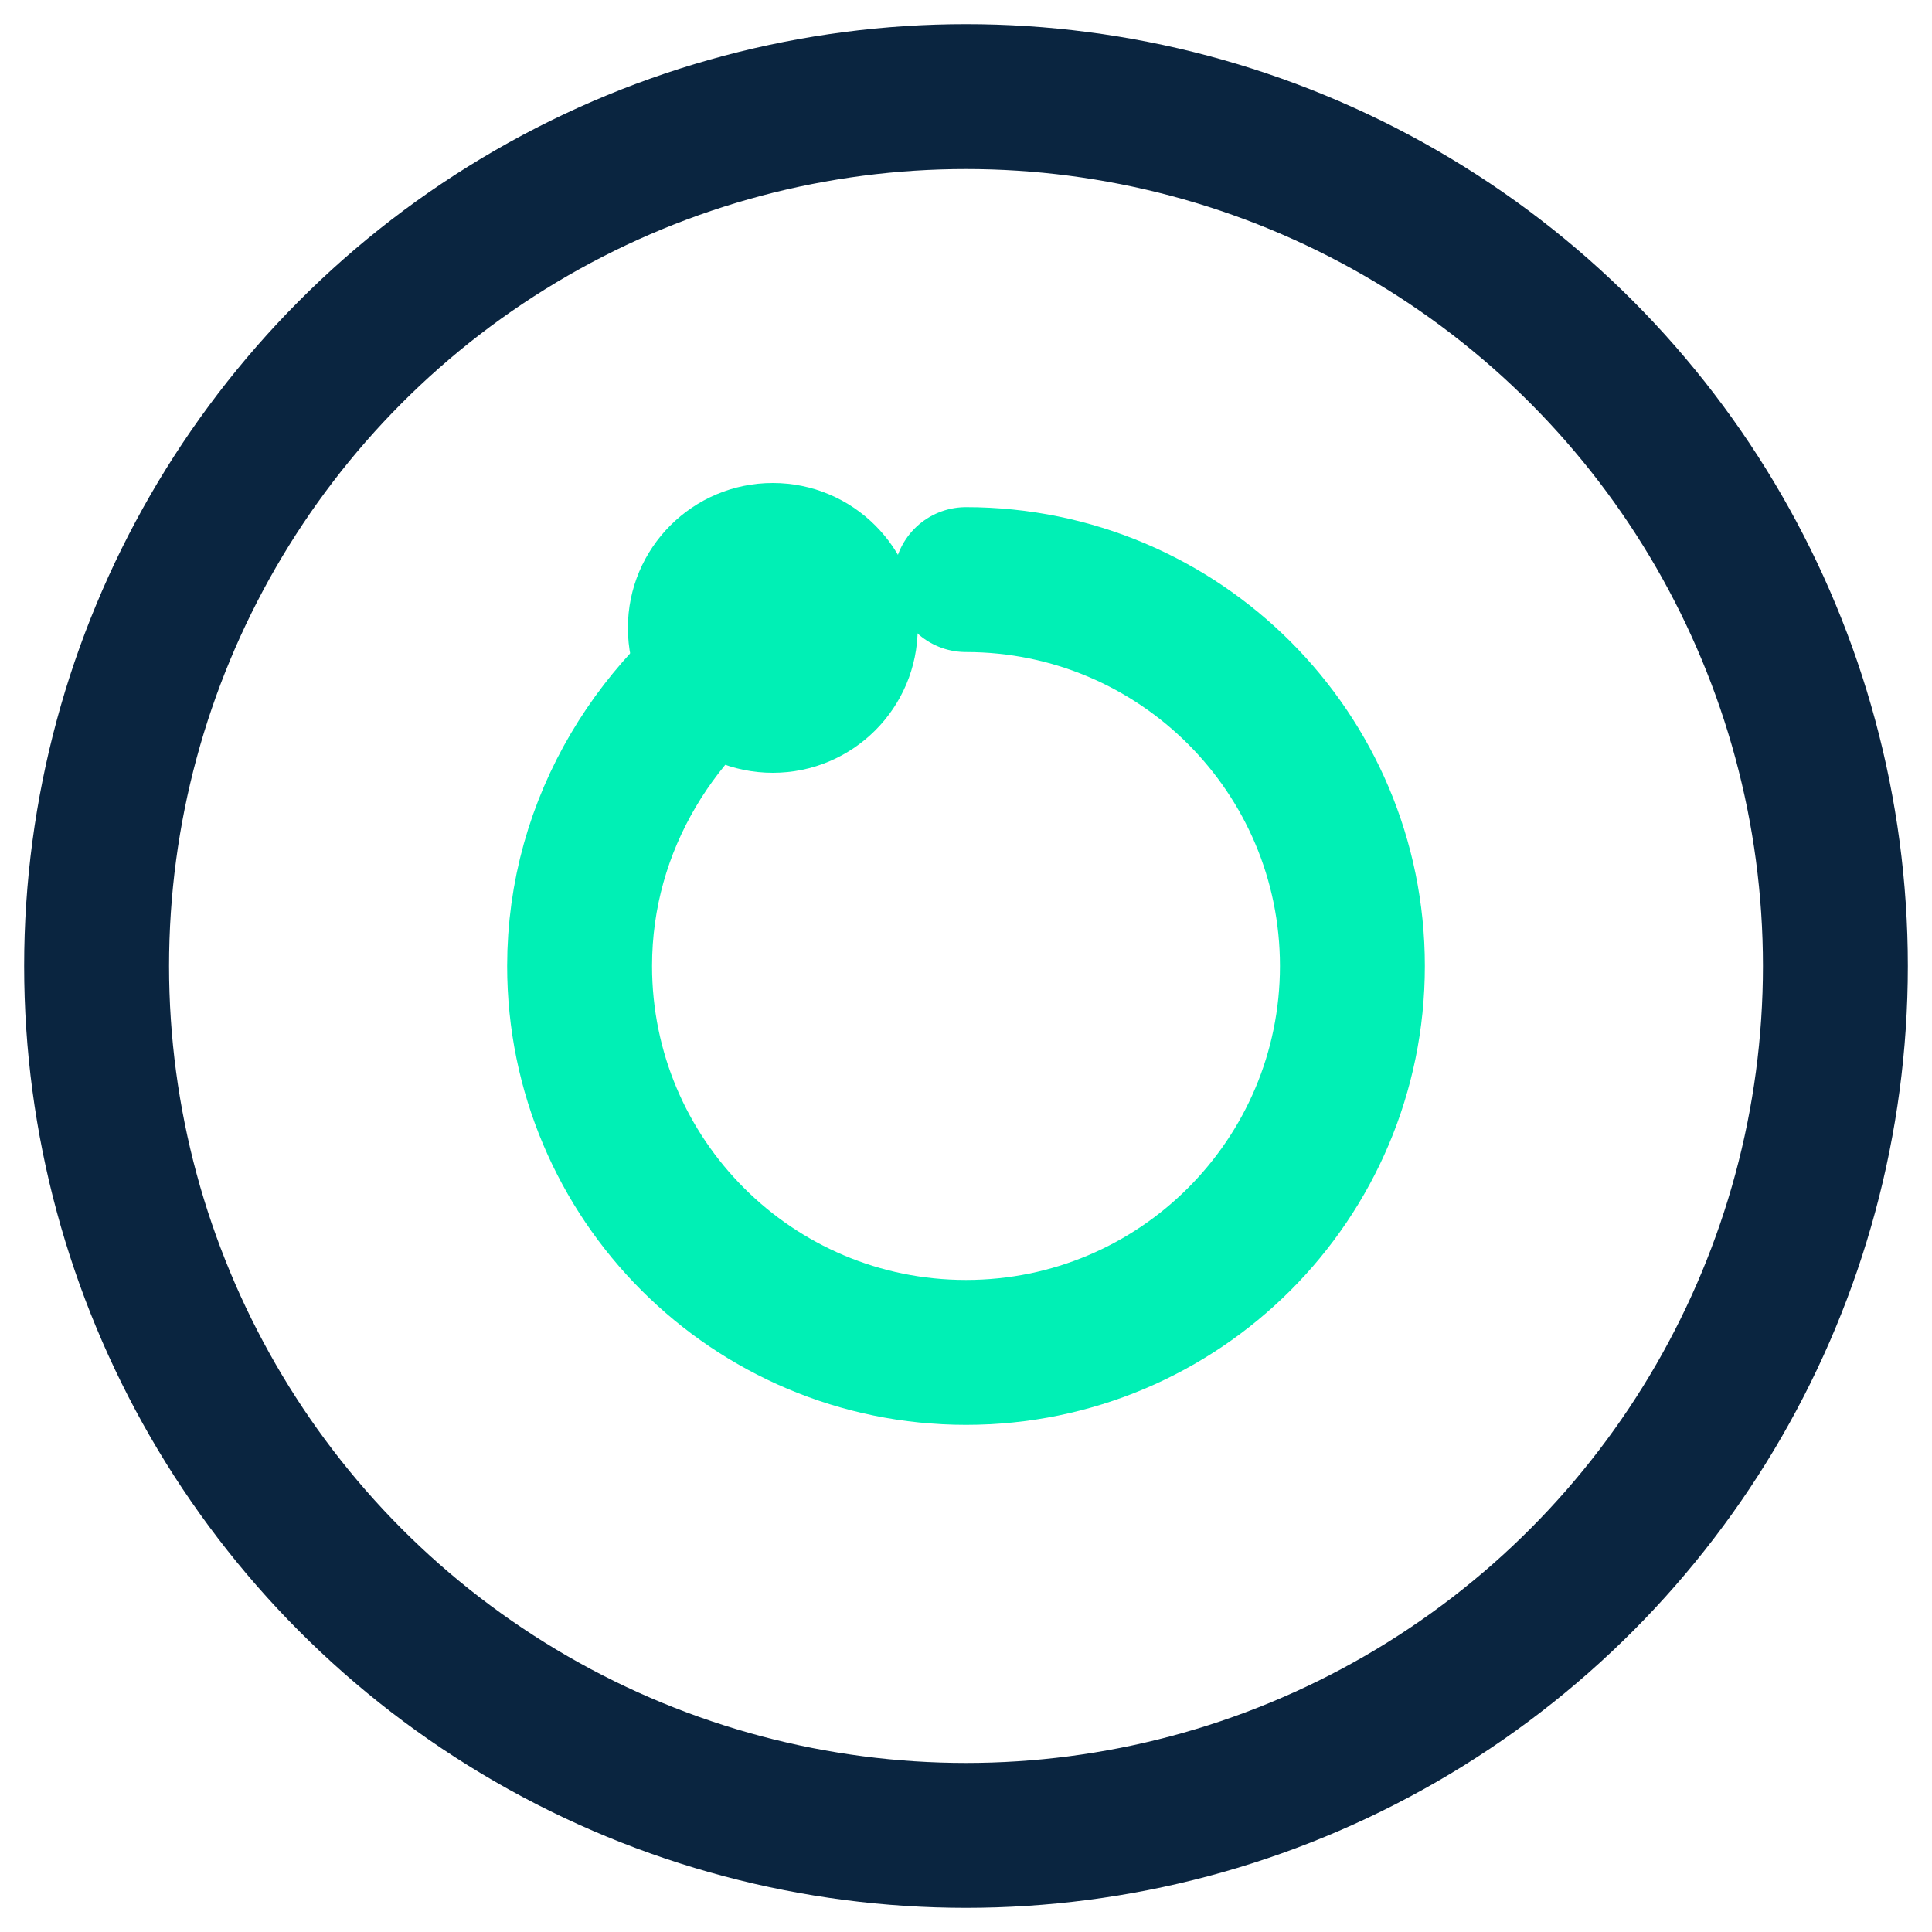
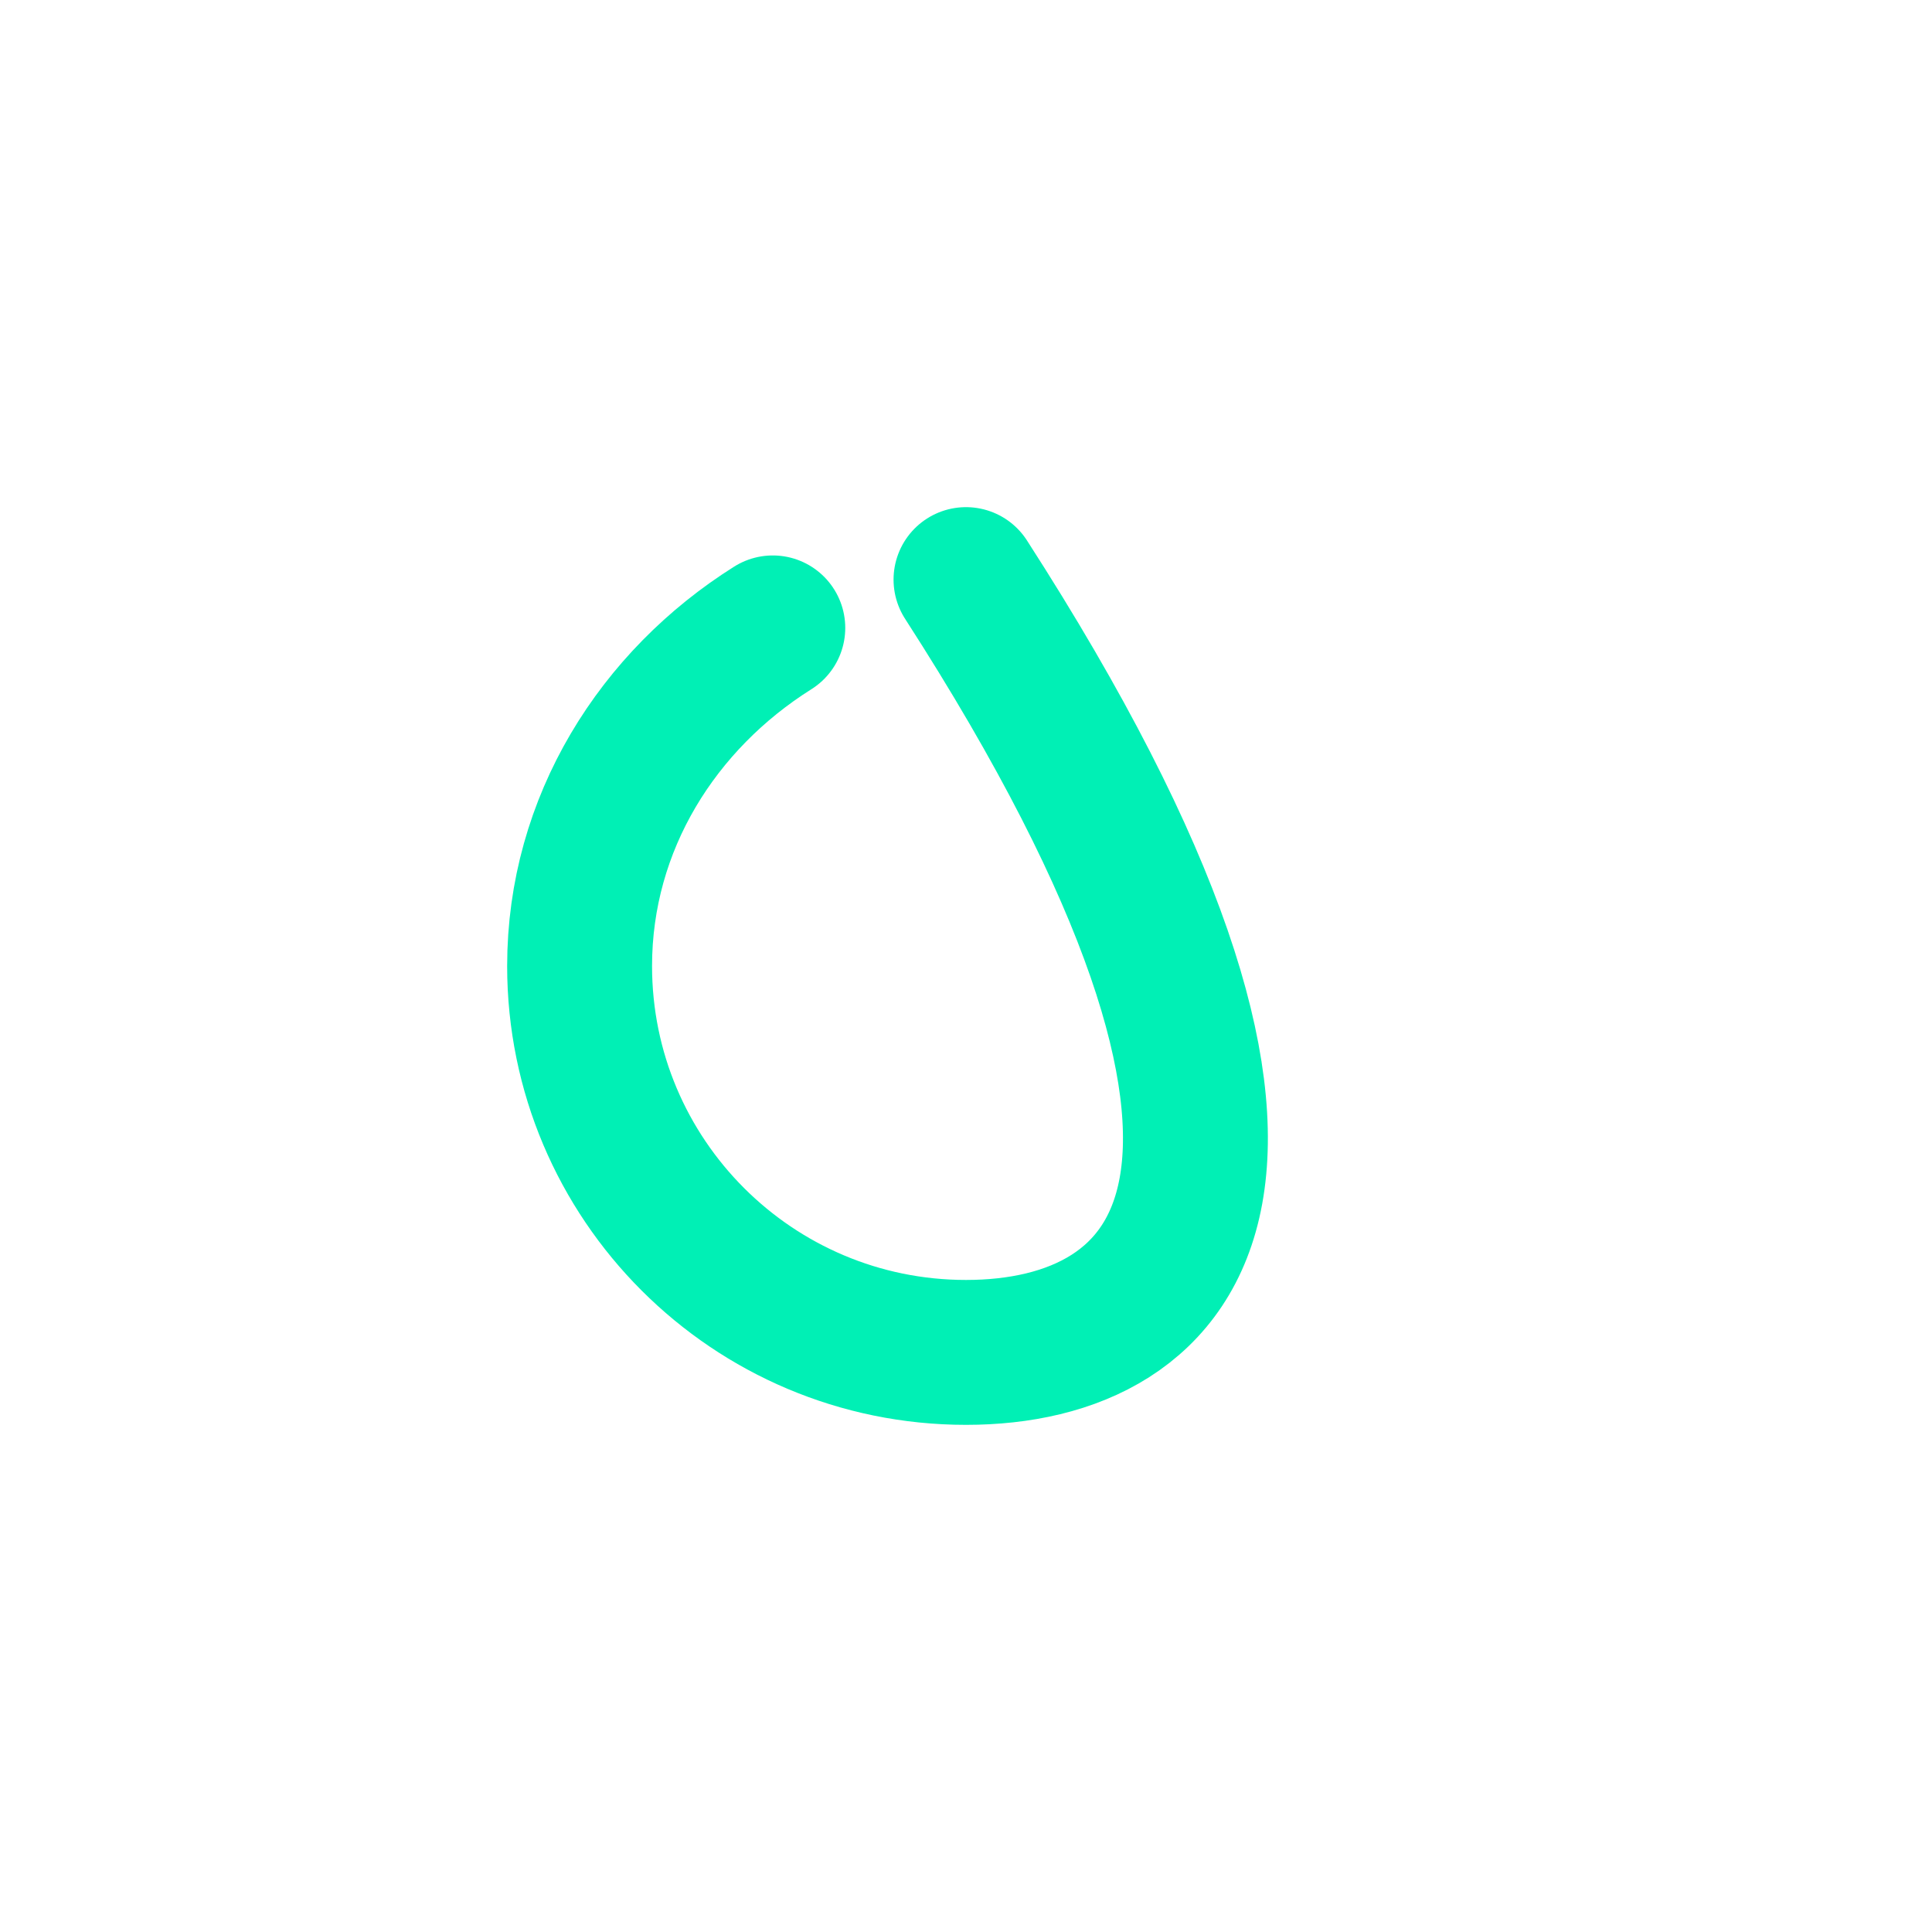
<svg xmlns="http://www.w3.org/2000/svg" width="40" height="40" viewBox="0 0 40 40" fill="none">
-   <circle cx="20" cy="20" r="18" stroke="#0A2540" stroke-width="3" />
-   <path d="M20 12C24.418 12 28 15.582 28 20C28 24.418 24.418 28 20 28C15.582 28 12 24.418 12 20C12 17.04 13.626 14.493 16 13" stroke="#00F0B5" stroke-width="3" stroke-linecap="round" />
-   <circle cx="16" cy="13" r="3" fill="#00F0B5" />
+   <path d="M20 12C28 24.418 24.418 28 20 28C15.582 28 12 24.418 12 20C12 17.04 13.626 14.493 16 13" stroke="#00F0B5" stroke-width="3" stroke-linecap="round" />
</svg>